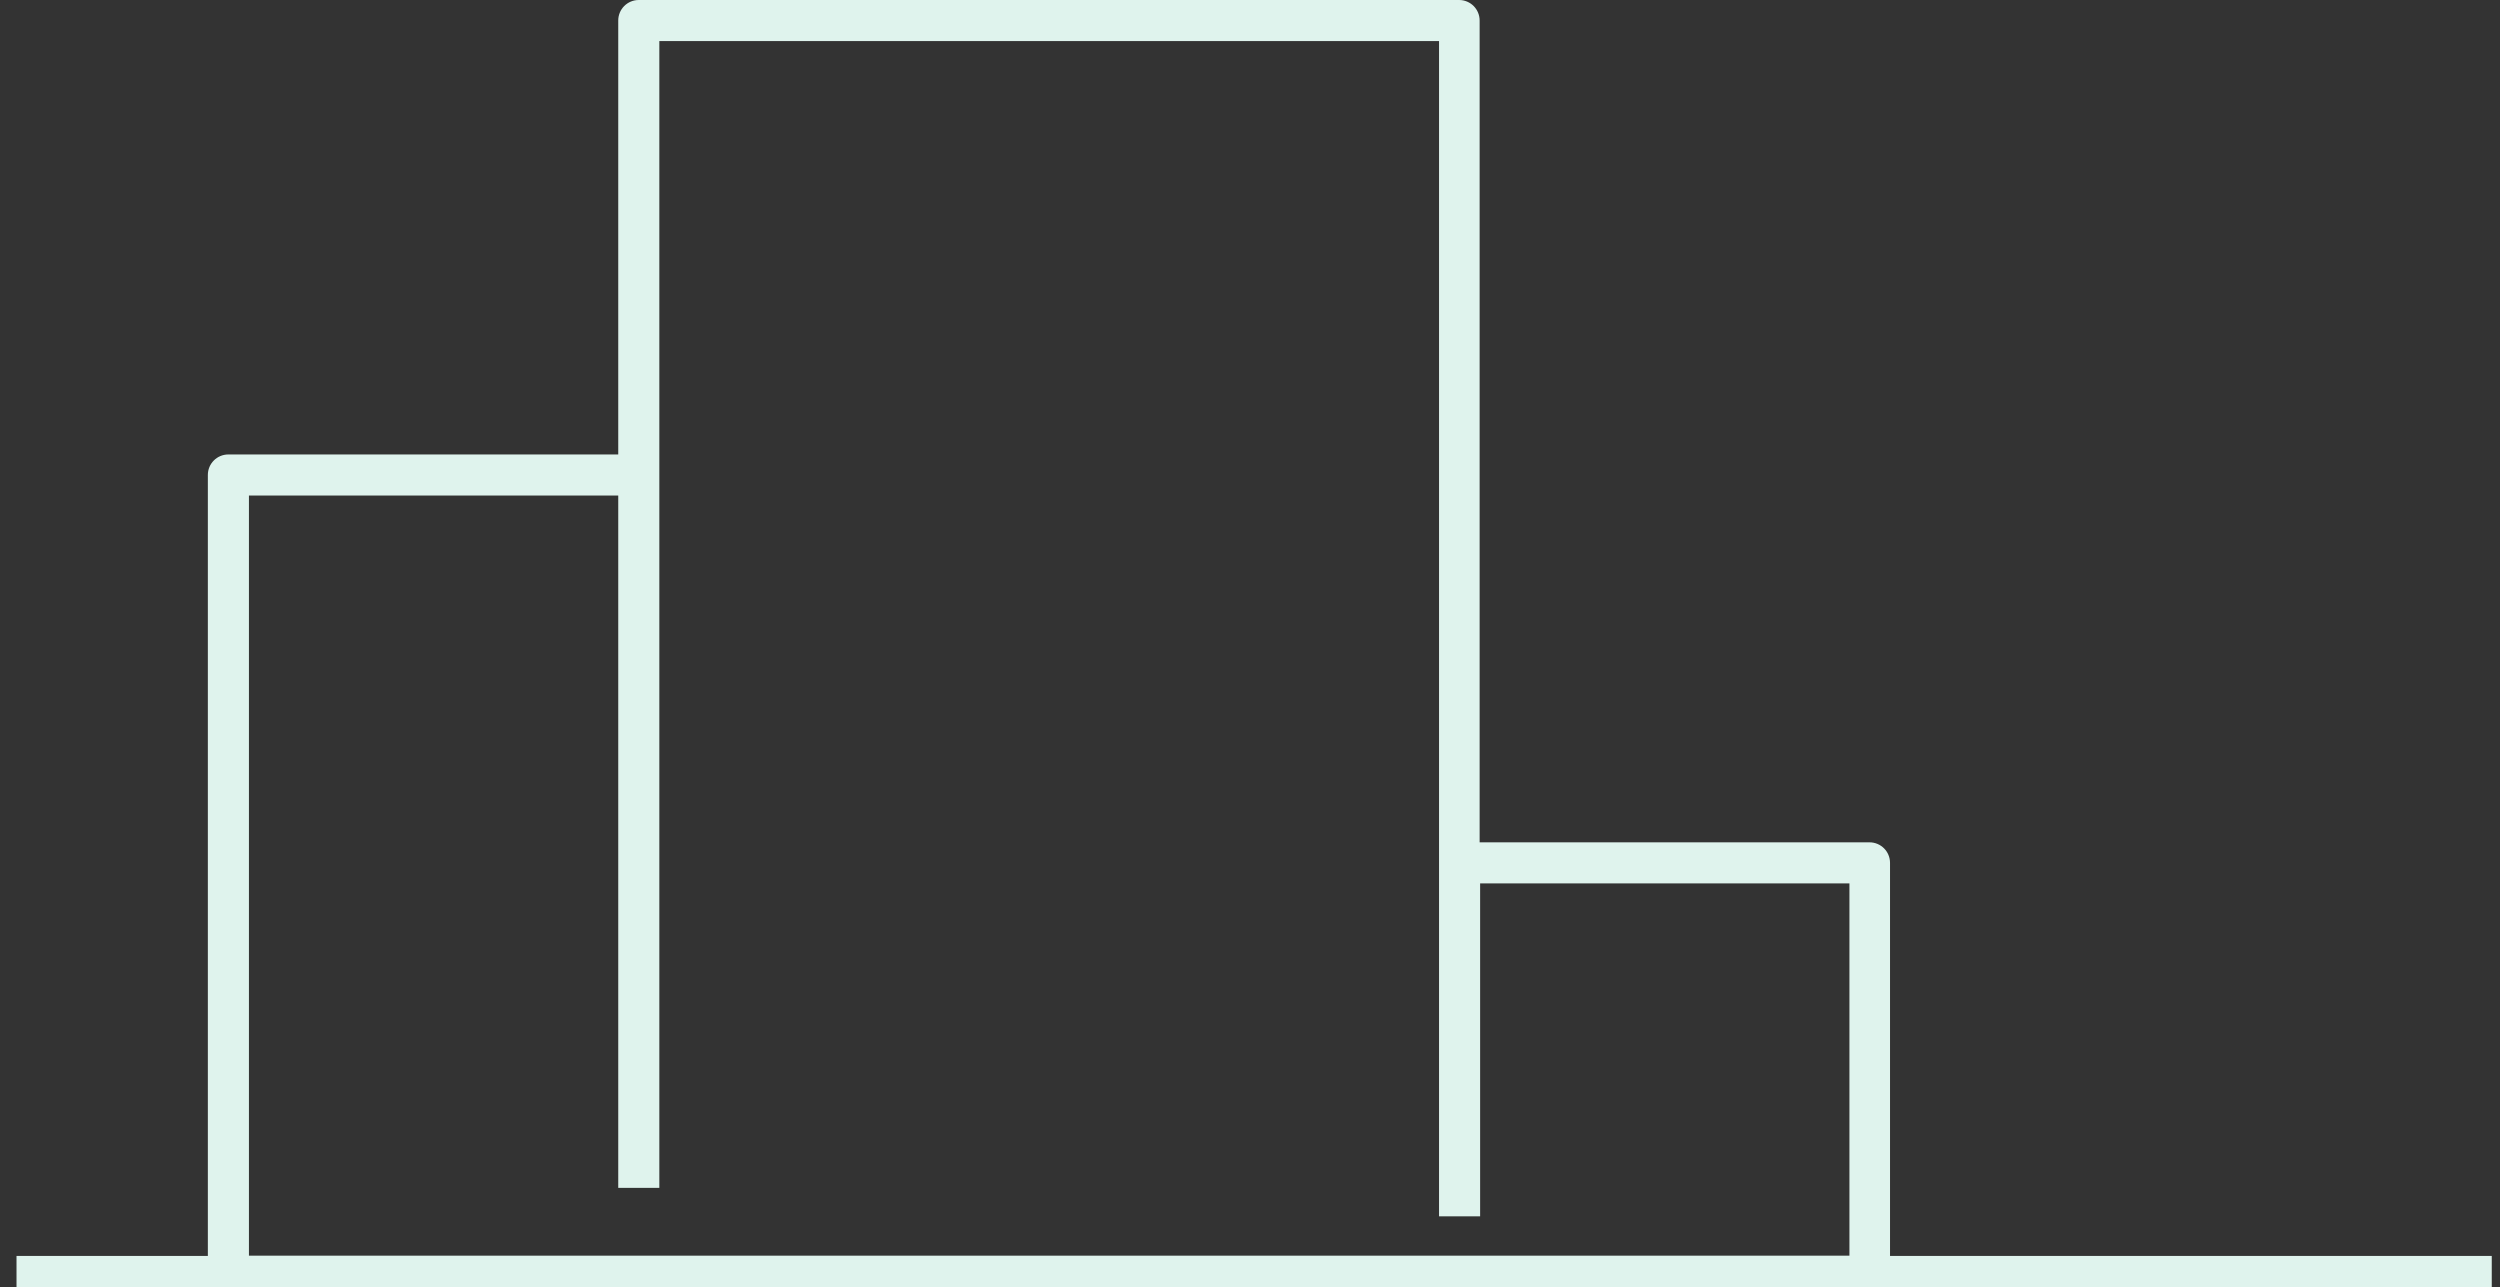
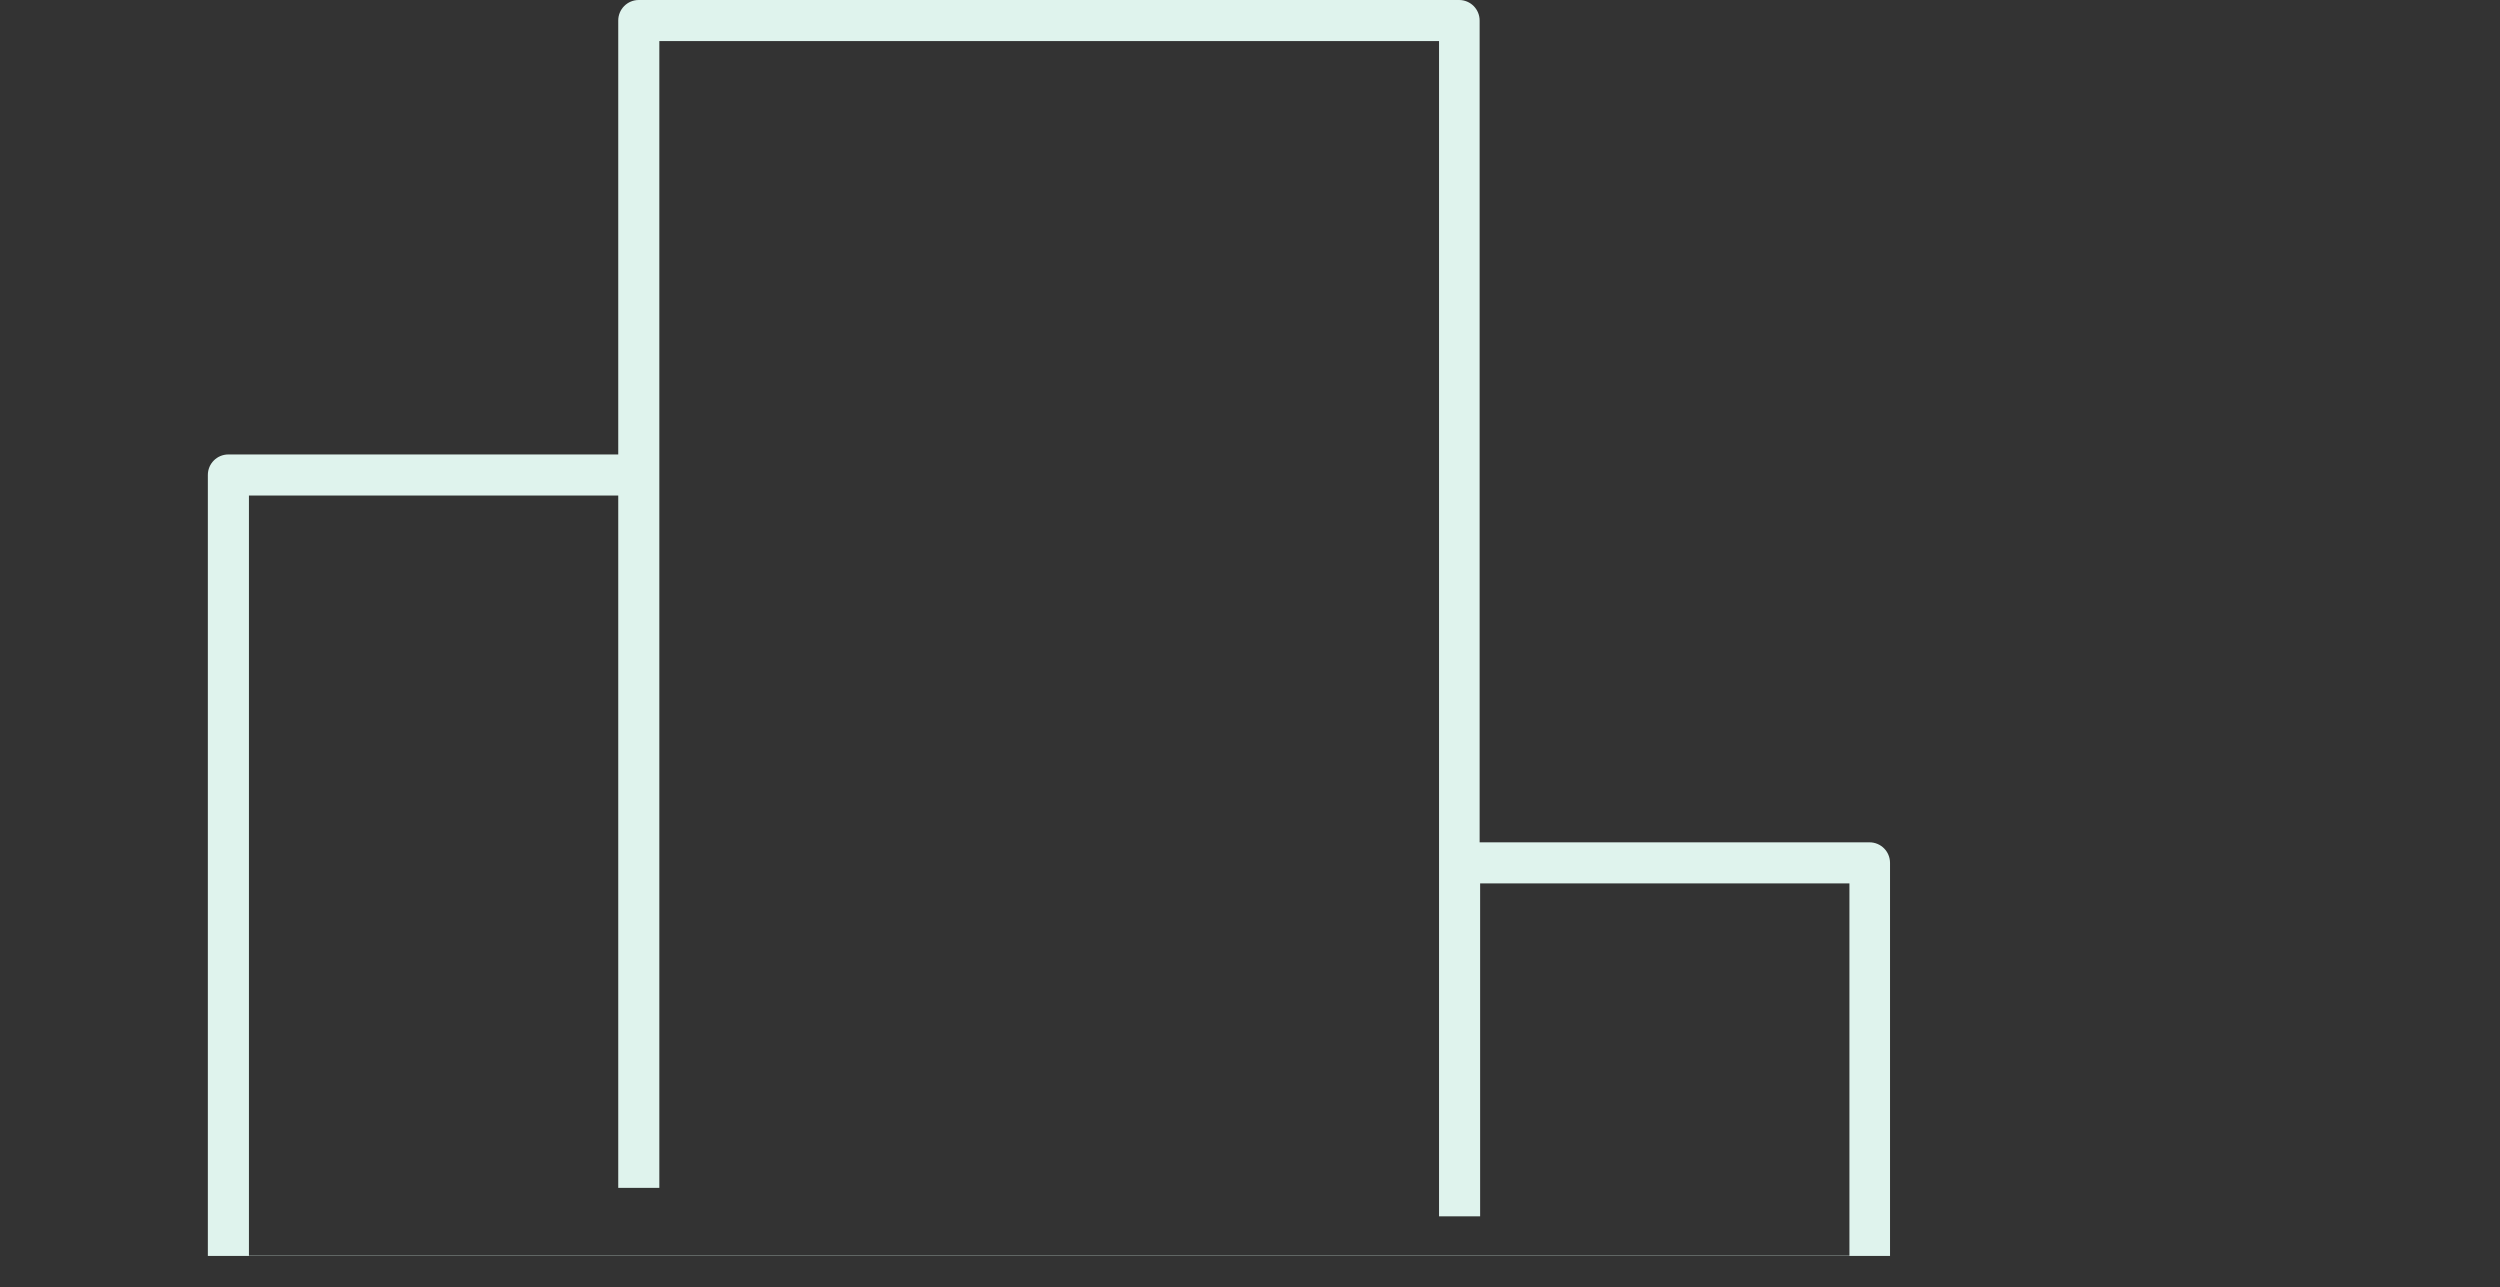
<svg xmlns="http://www.w3.org/2000/svg" width="101" height="52" viewBox="0 0 101 52" fill="none">
  <rect x="0" y="0" width="101" height="52" fill="#333333" stroke="none" />
-   <path d="M76.357 50.73V34.86C76.357 34.4 75.987 34.03 75.527 34.03H59.777V0.83C59.777 0.37 59.407 0 58.947 0H25.807C25.347 0 24.977 0.37 24.977 0.83V18.36H9.227C8.767 18.36 8.397 18.73 8.397 19.19V50.74H0.667V52.4H100.667V50.74H76.357V50.73ZM10.057 20.02H24.977V47.99H26.637V1.66H58.137V49.14H59.797V35.69H74.717V50.73H10.057V20.02Z" fill="#DFF3ED" />
+   <path d="M76.357 50.73V34.86C76.357 34.4 75.987 34.03 75.527 34.03H59.777V0.83C59.777 0.37 59.407 0 58.947 0H25.807C25.347 0 24.977 0.37 24.977 0.83V18.36H9.227C8.767 18.36 8.397 18.73 8.397 19.19V50.74H0.667V52.4V50.74H76.357V50.73ZM10.057 20.02H24.977V47.99H26.637V1.66H58.137V49.14H59.797V35.69H74.717V50.73H10.057V20.02Z" fill="#DFF3ED" />
</svg>